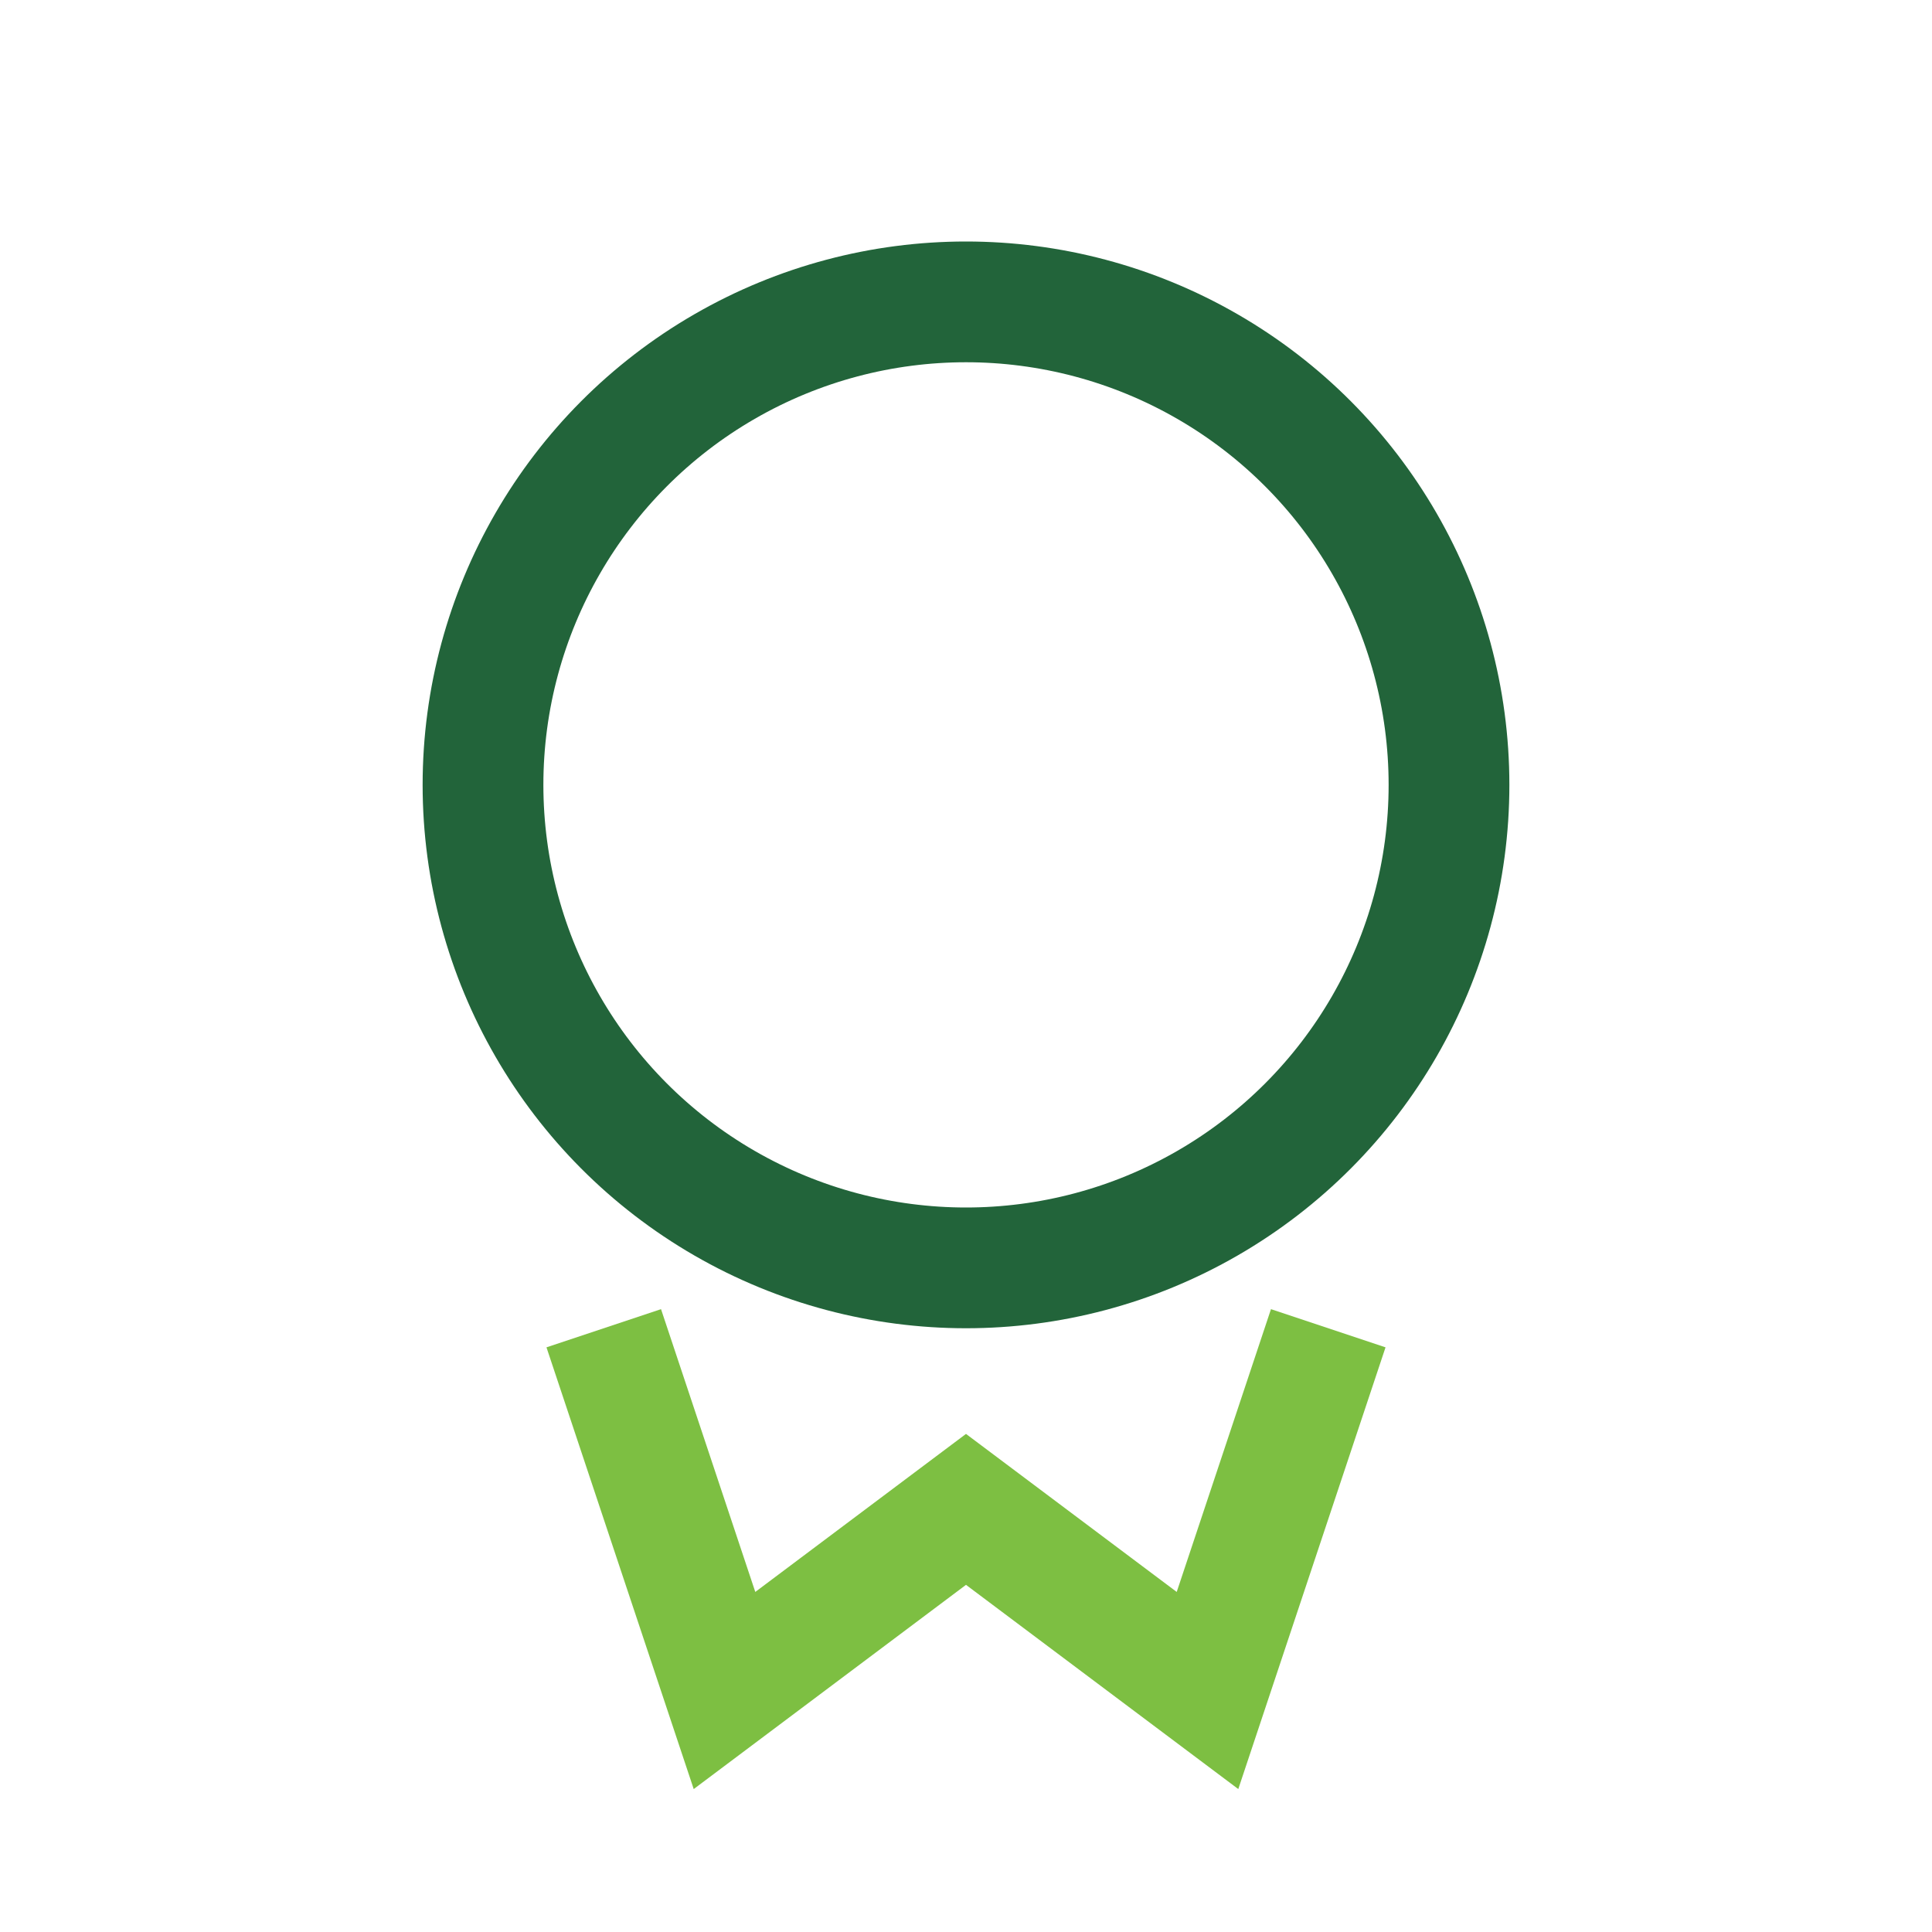
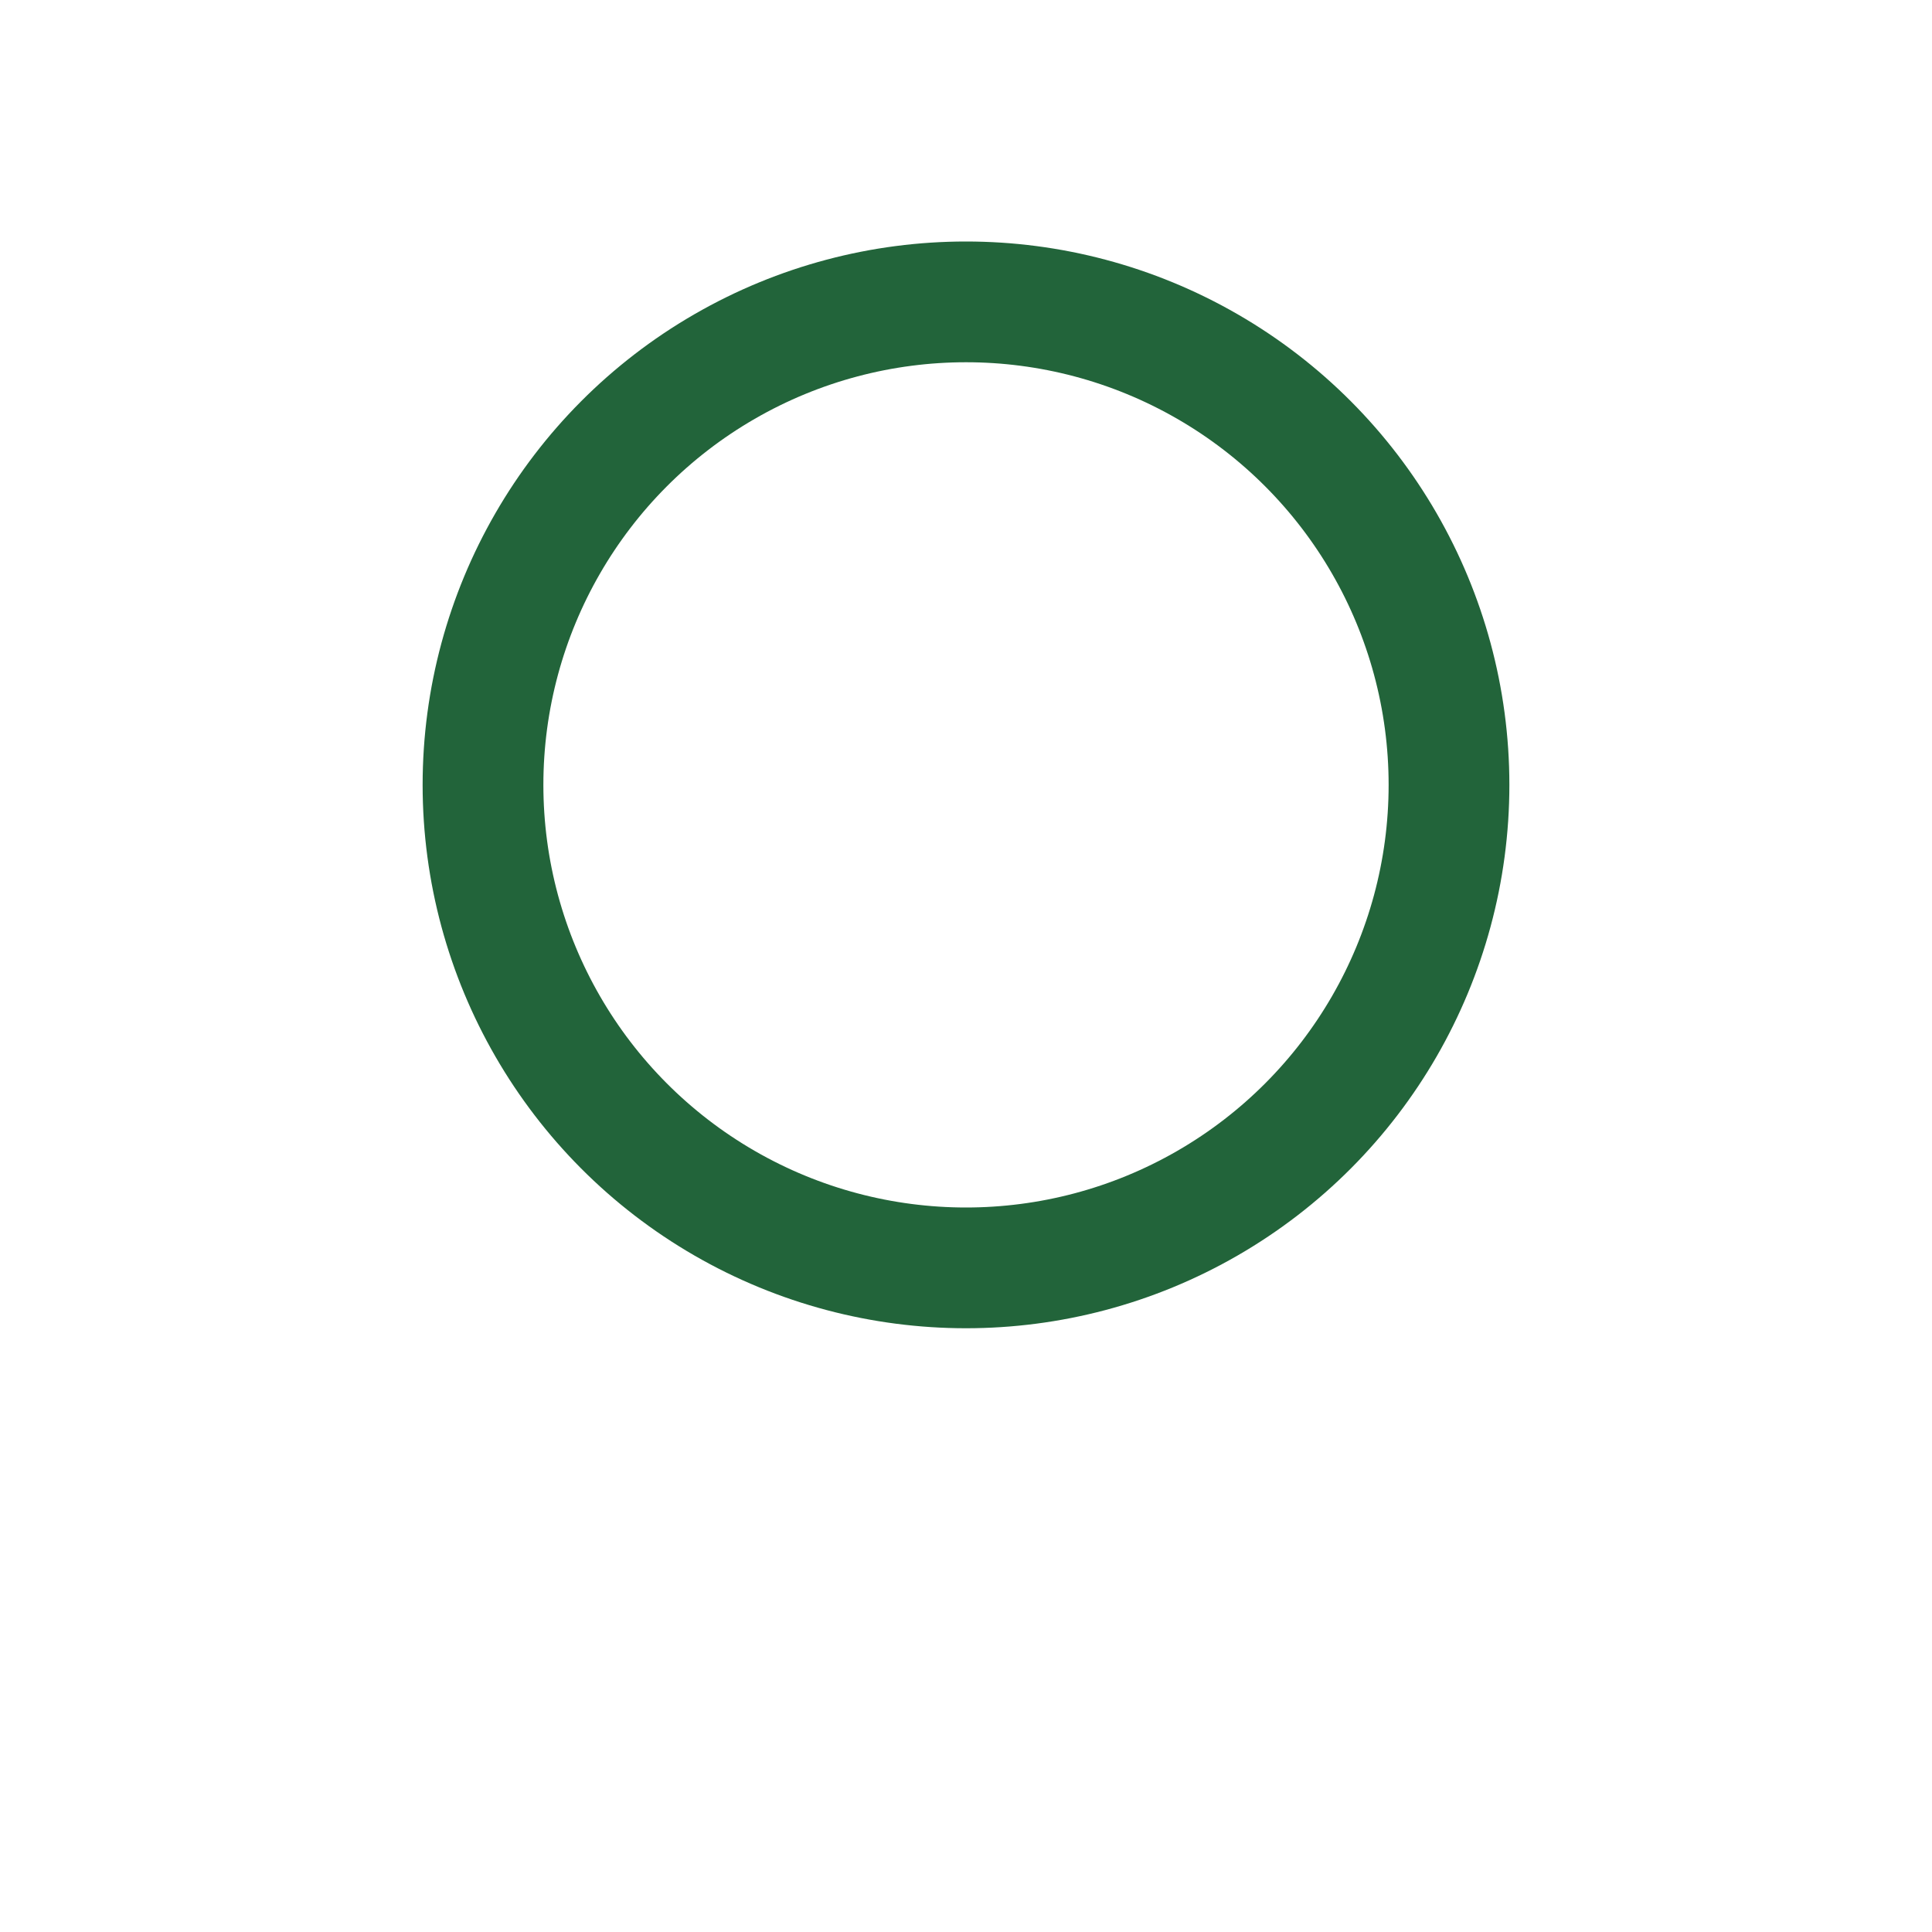
<svg xmlns="http://www.w3.org/2000/svg" width="32" height="32" viewBox="0 0 32 32">
  <circle cx="16" cy="13" r="8" fill="none" stroke="#22643A" stroke-width="2" />
-   <path d="M10 22l2 6 4-3 4 3 2-6" fill="none" stroke="#7DBF42" stroke-width="2" />
</svg>